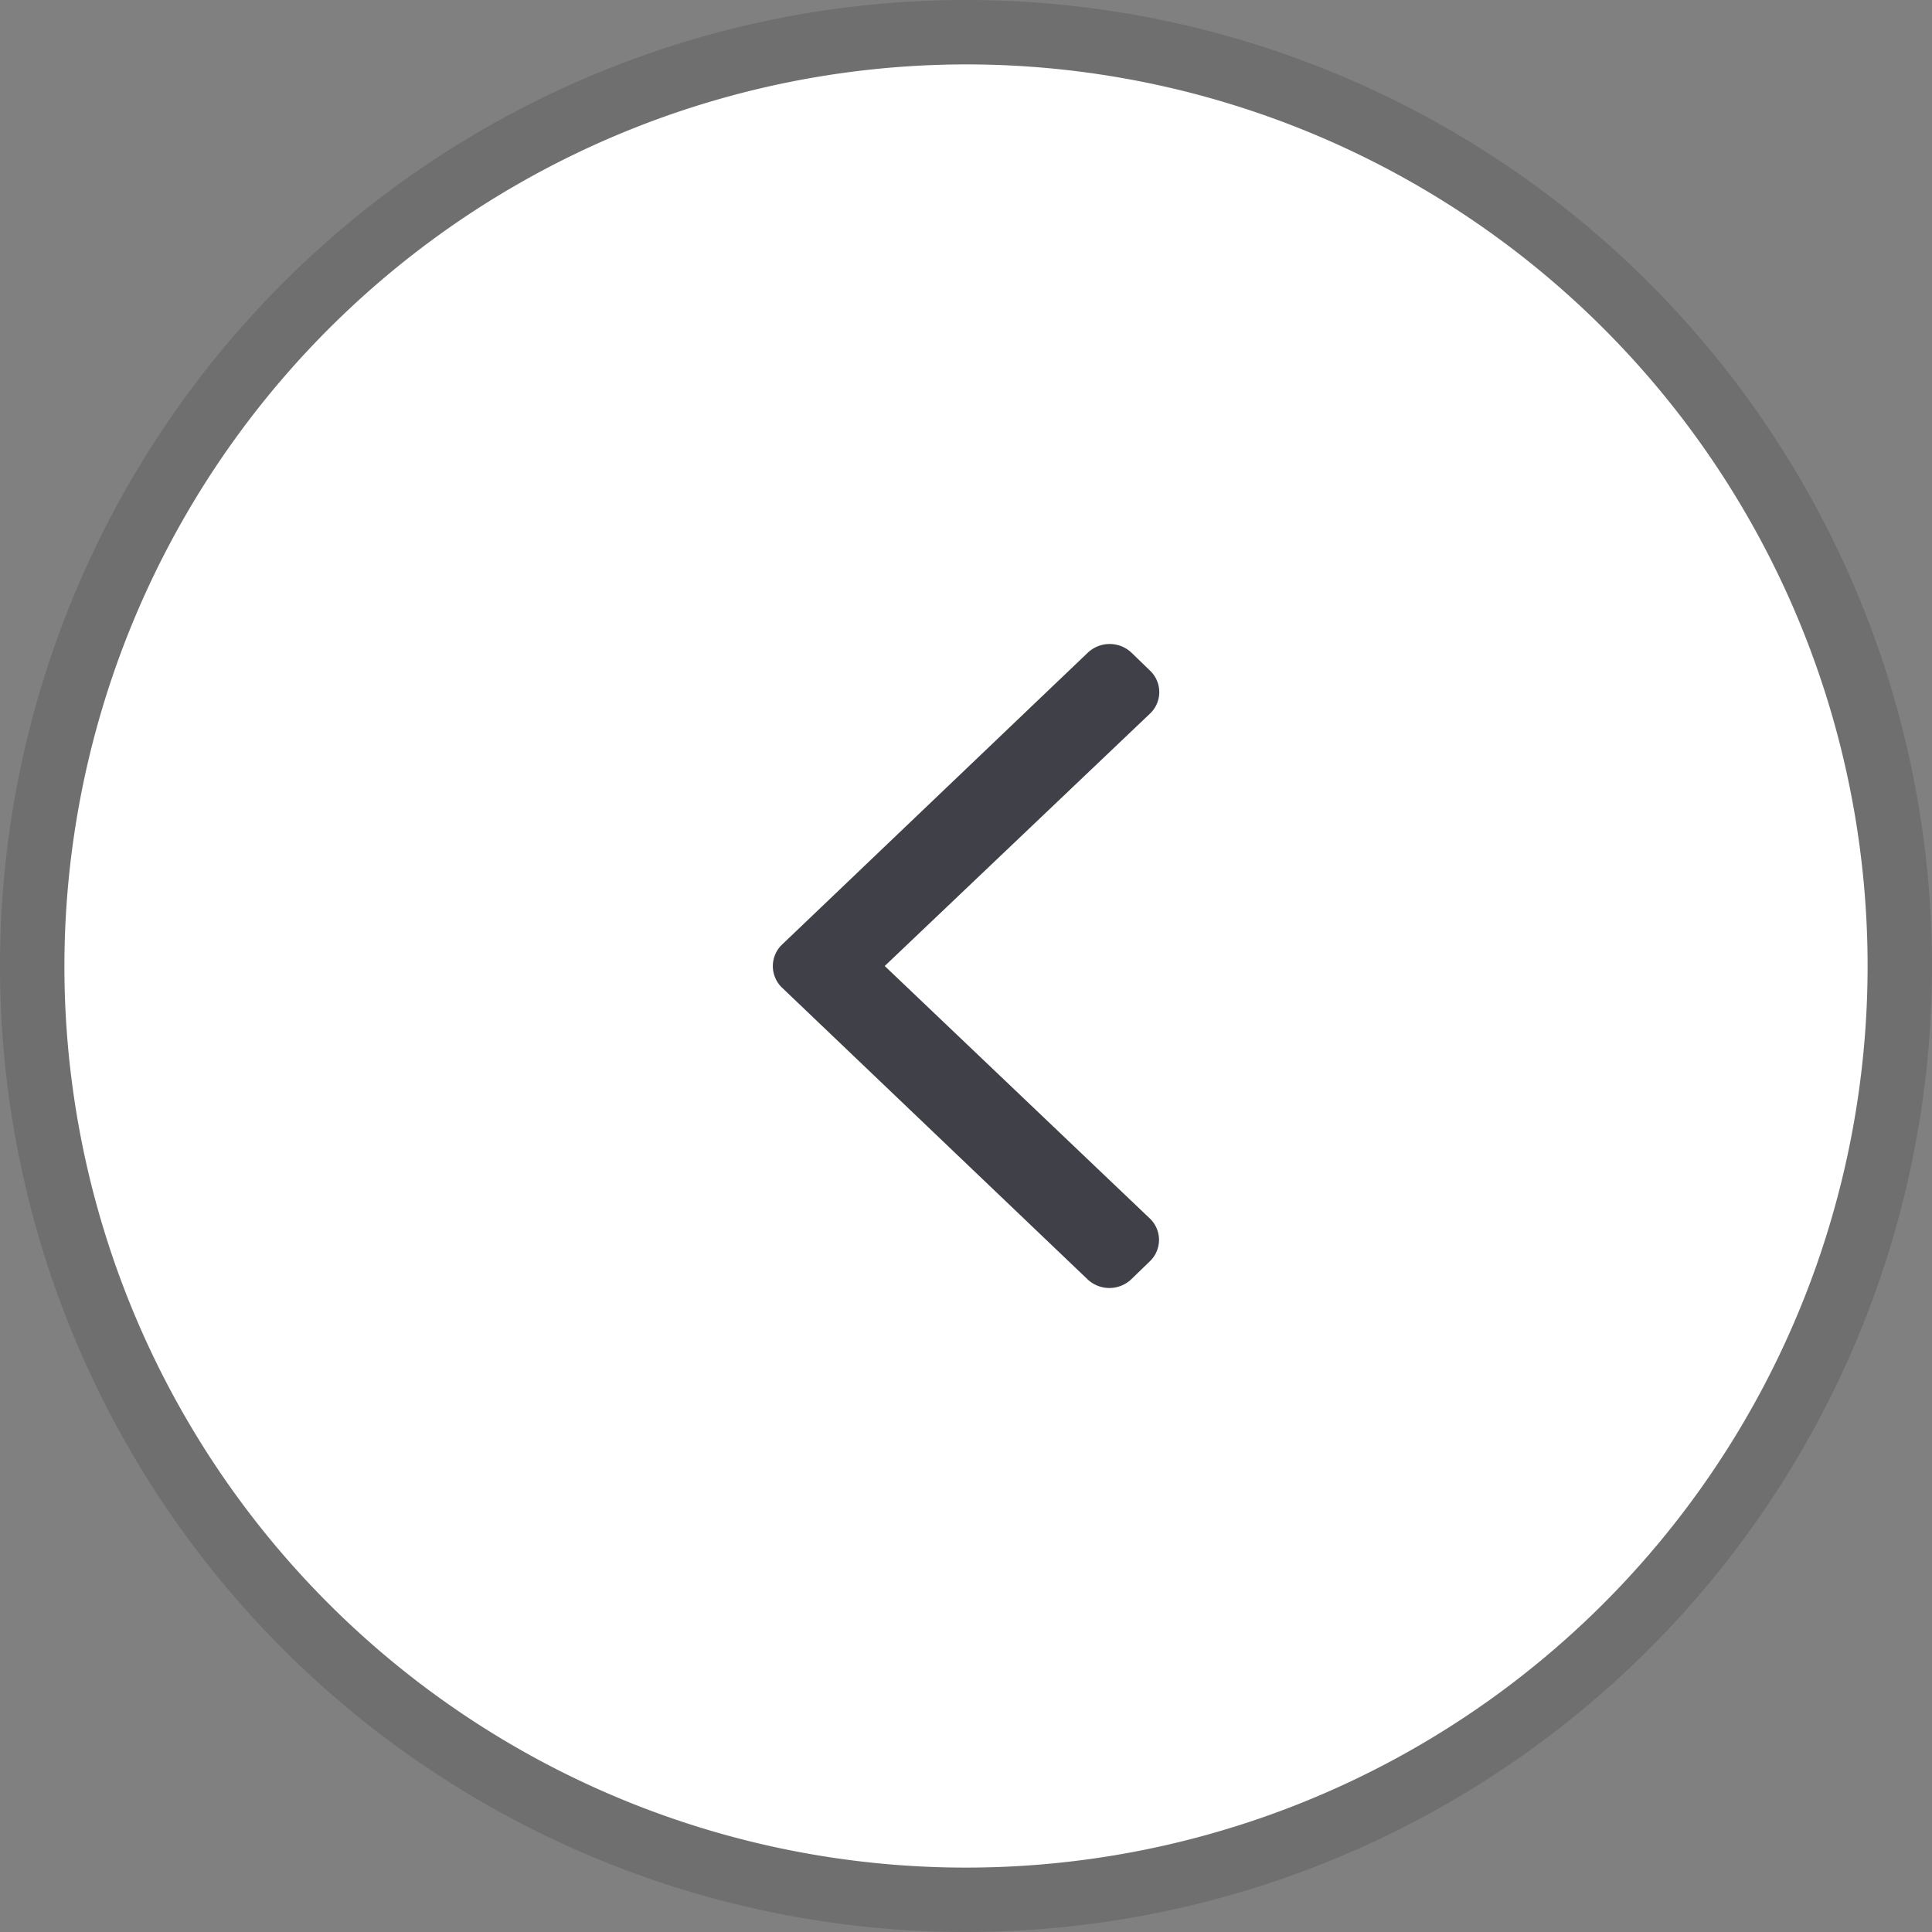
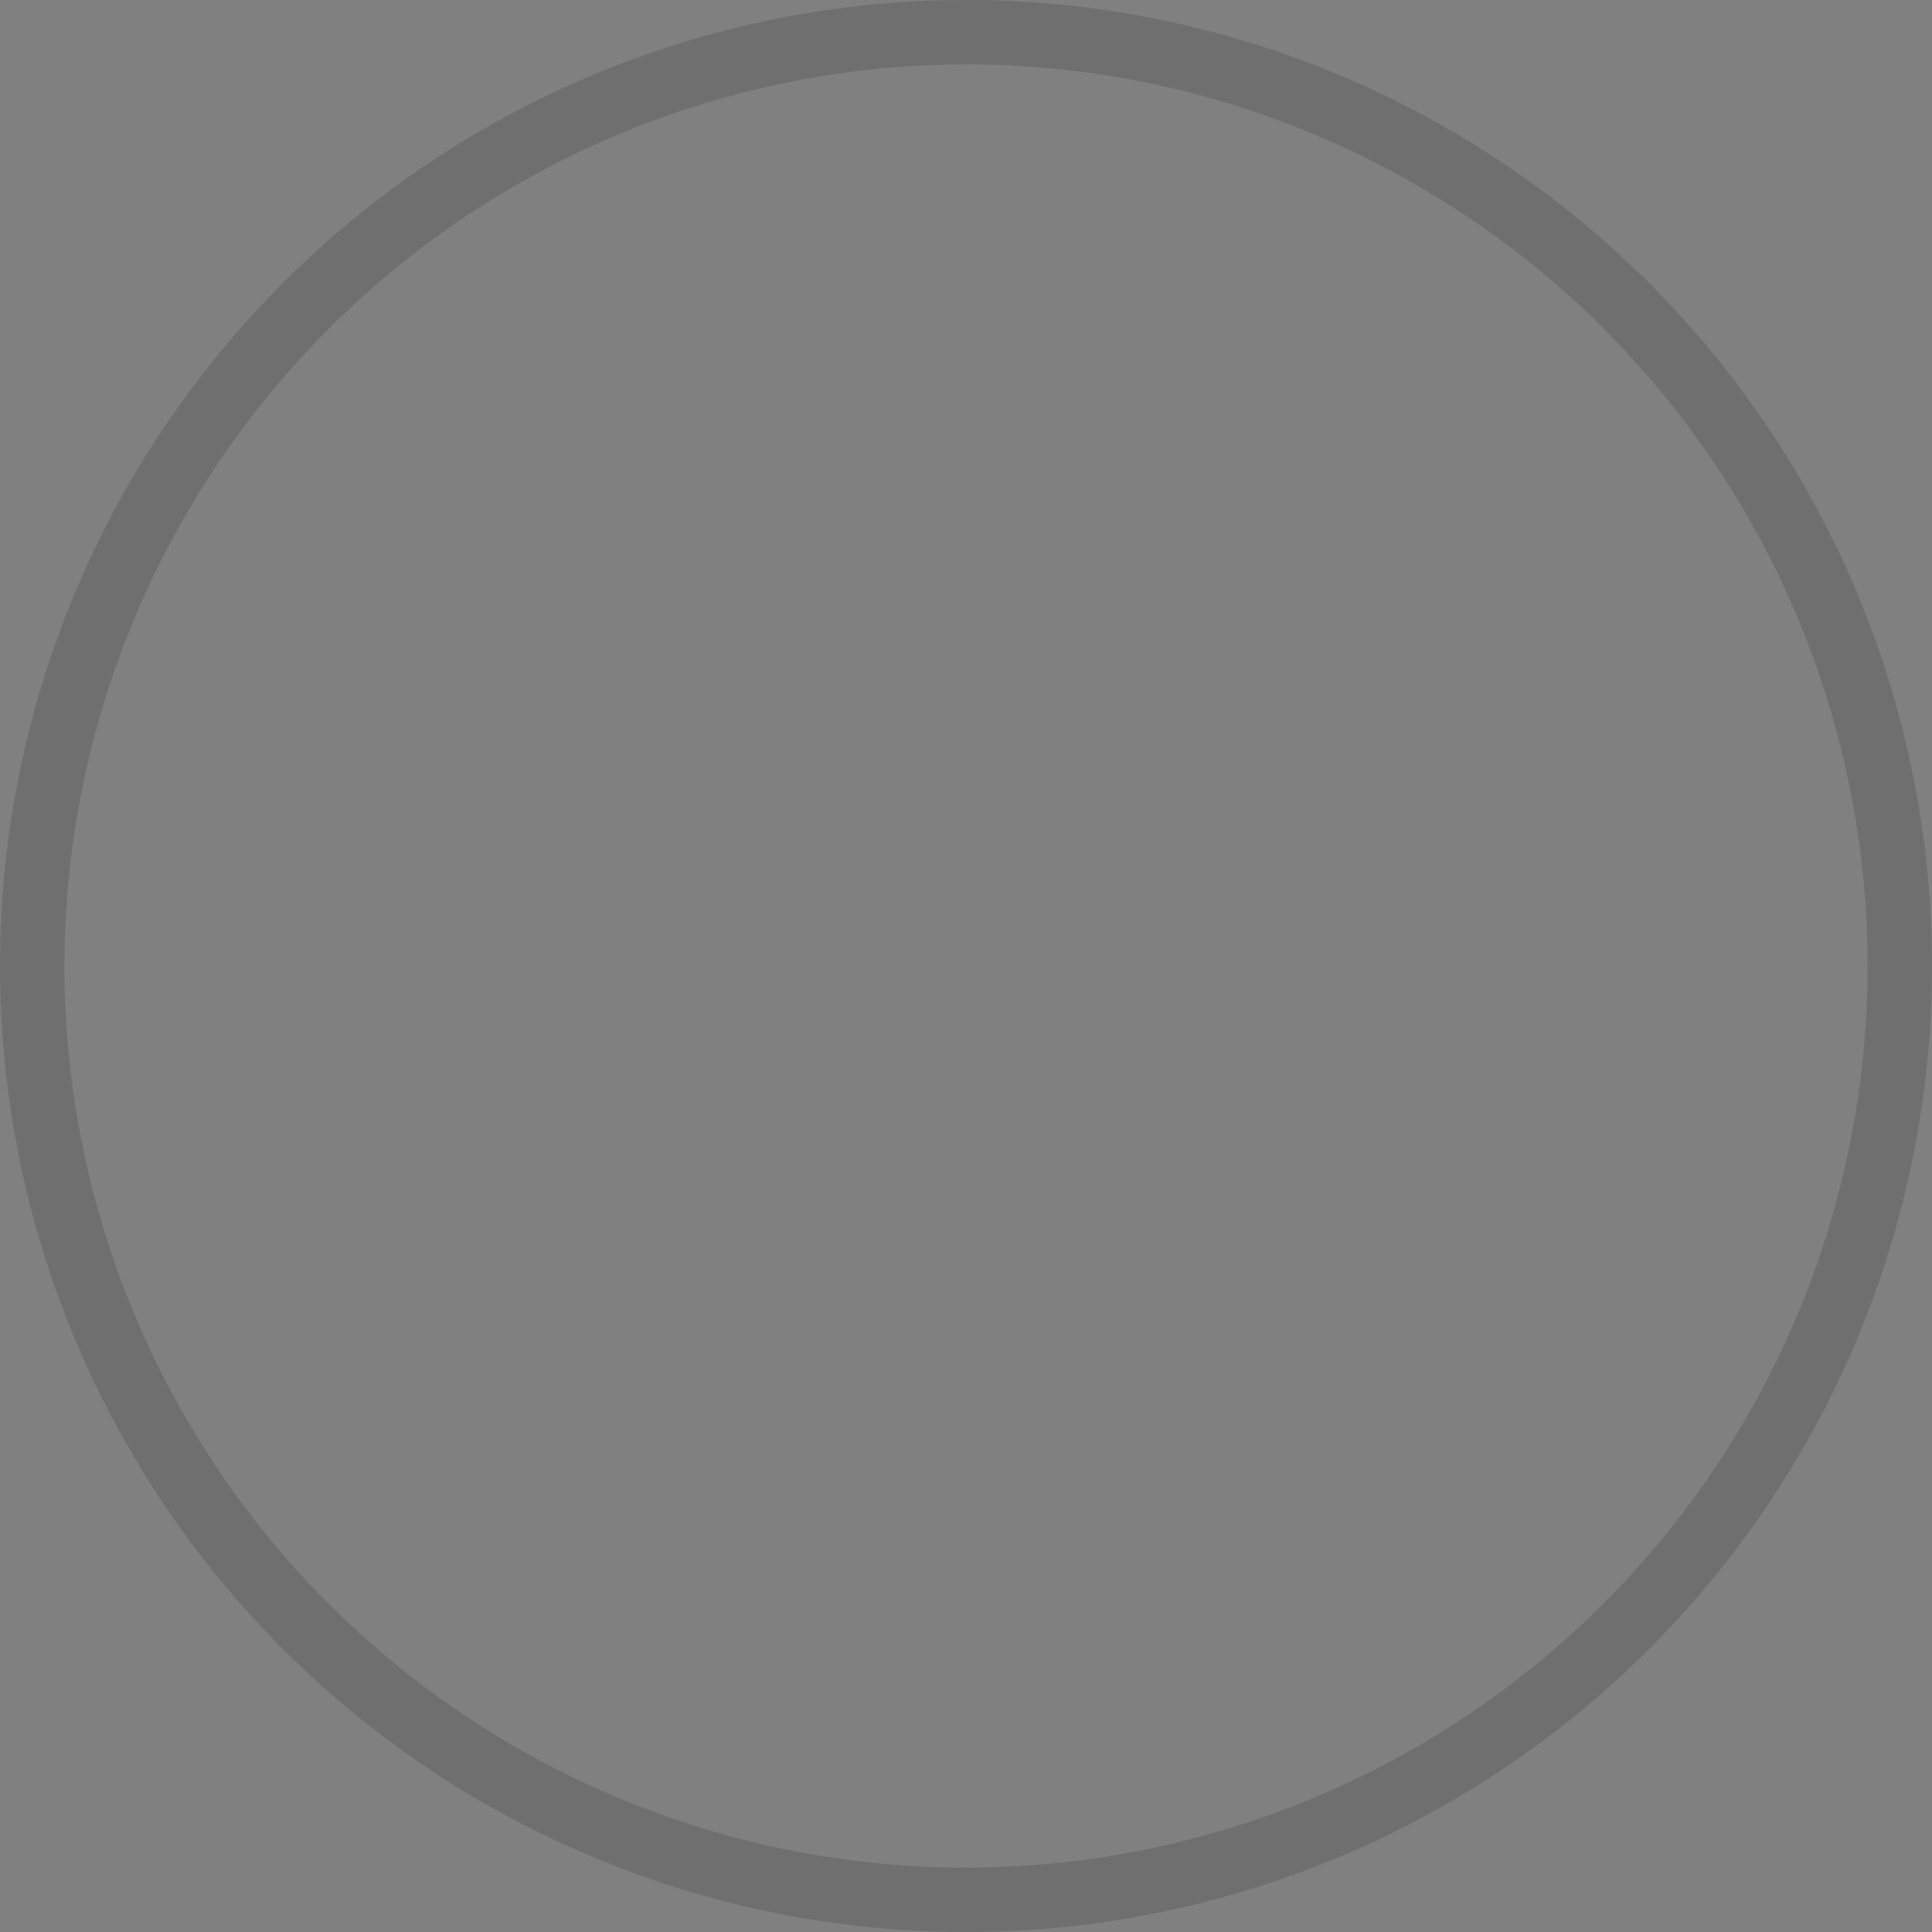
<svg xmlns="http://www.w3.org/2000/svg" id="Layer_1" data-name="Layer 1" viewBox="0 0 30 30">
  <rect x="0" y="0" width="30" height="30" fill="#808080" stroke="none" />
  <defs>
    <style>
      .cls-1 {
        fill: #fff;
      }

      .cls-2 {
        fill: #706f6f;
      }

      .cls-3 {
        fill: #3f4048;
      }
    </style>
  </defs>
  <title>Default - Left</title>
  <g>
-     <circle class="cls-1" cx="15" cy="15" r="14.5" />
    <path class="cls-2" d="M15,1A14,14,0,1,1,1,15,14.016,14.016,0,0,1,15,1m0-1A15,15,0,1,0,30,15,15,15,0,0,0,15,0Z" />
  </g>
-   <path class="cls-3" d="M12.143,14.668l4.745-4.53a.494.494,0,0,1,.685,0l.286.277a.459.459,0,0,1,0,.664L13.738,15l4.117,3.921a.459.459,0,0,1,0,.664l-.286.277a.494.494,0,0,1-.685,0l-4.745-4.53A.463.463,0,0,1,12.143,14.668Z" />
</svg>